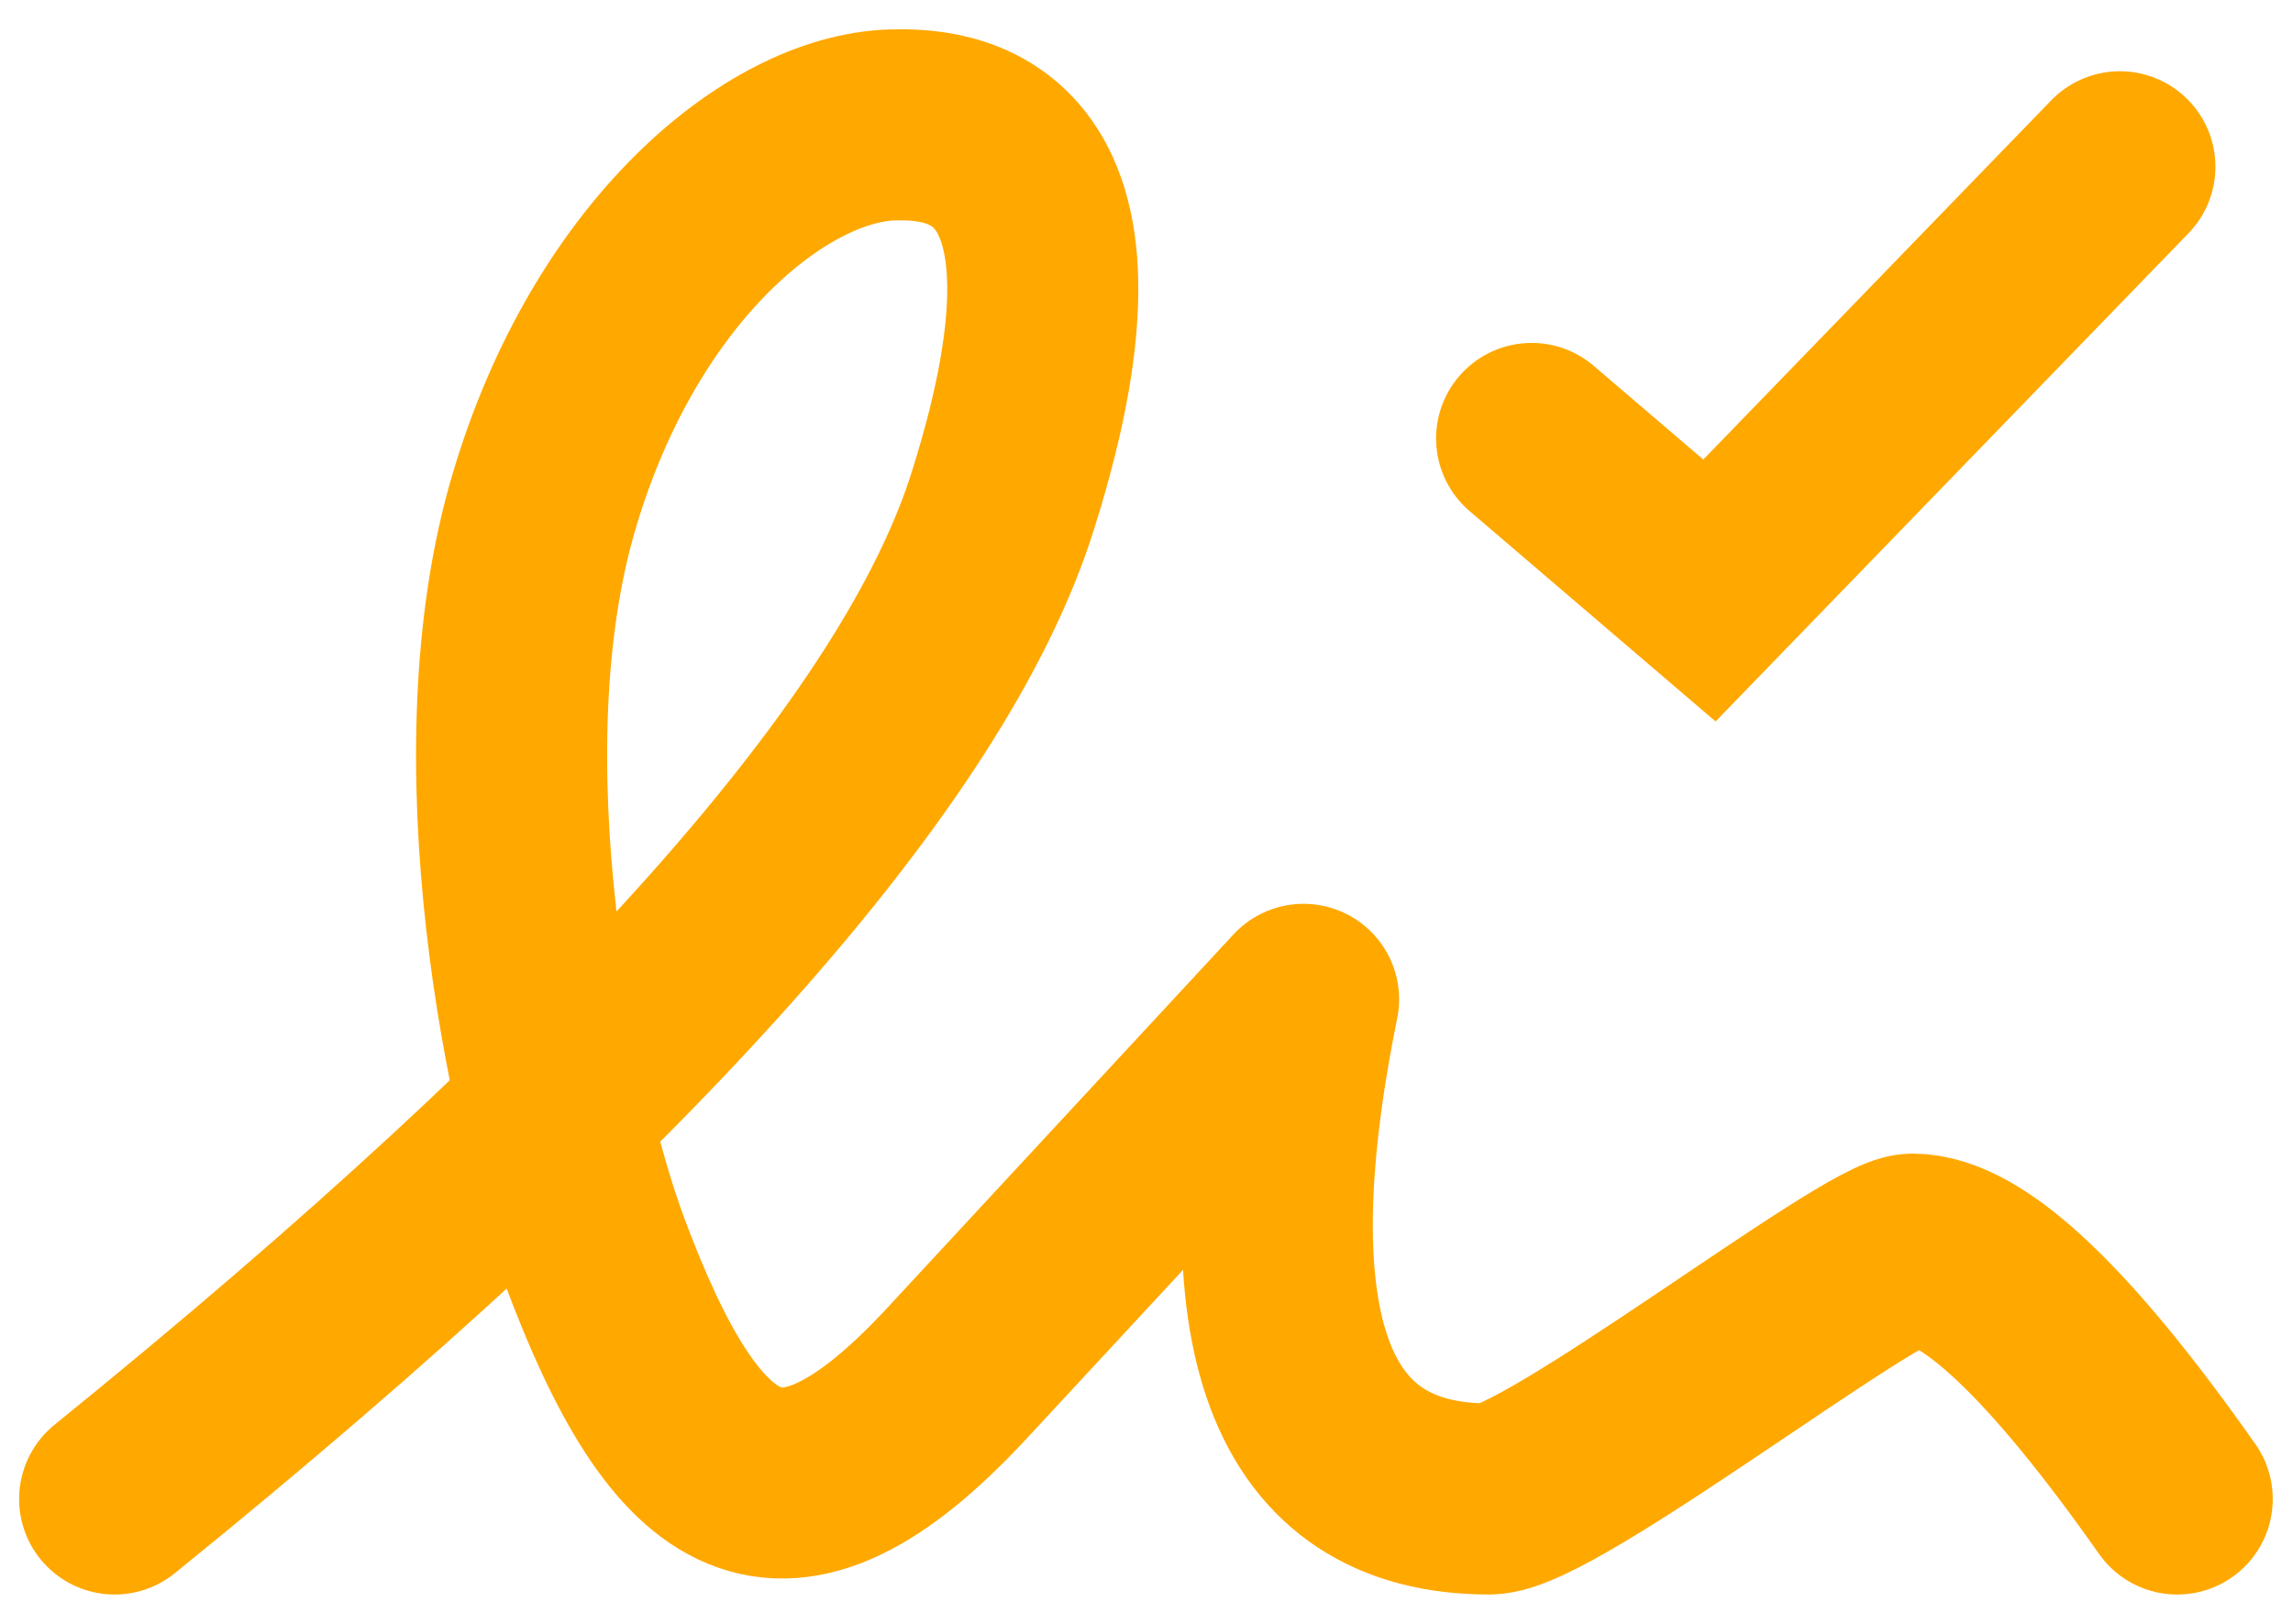
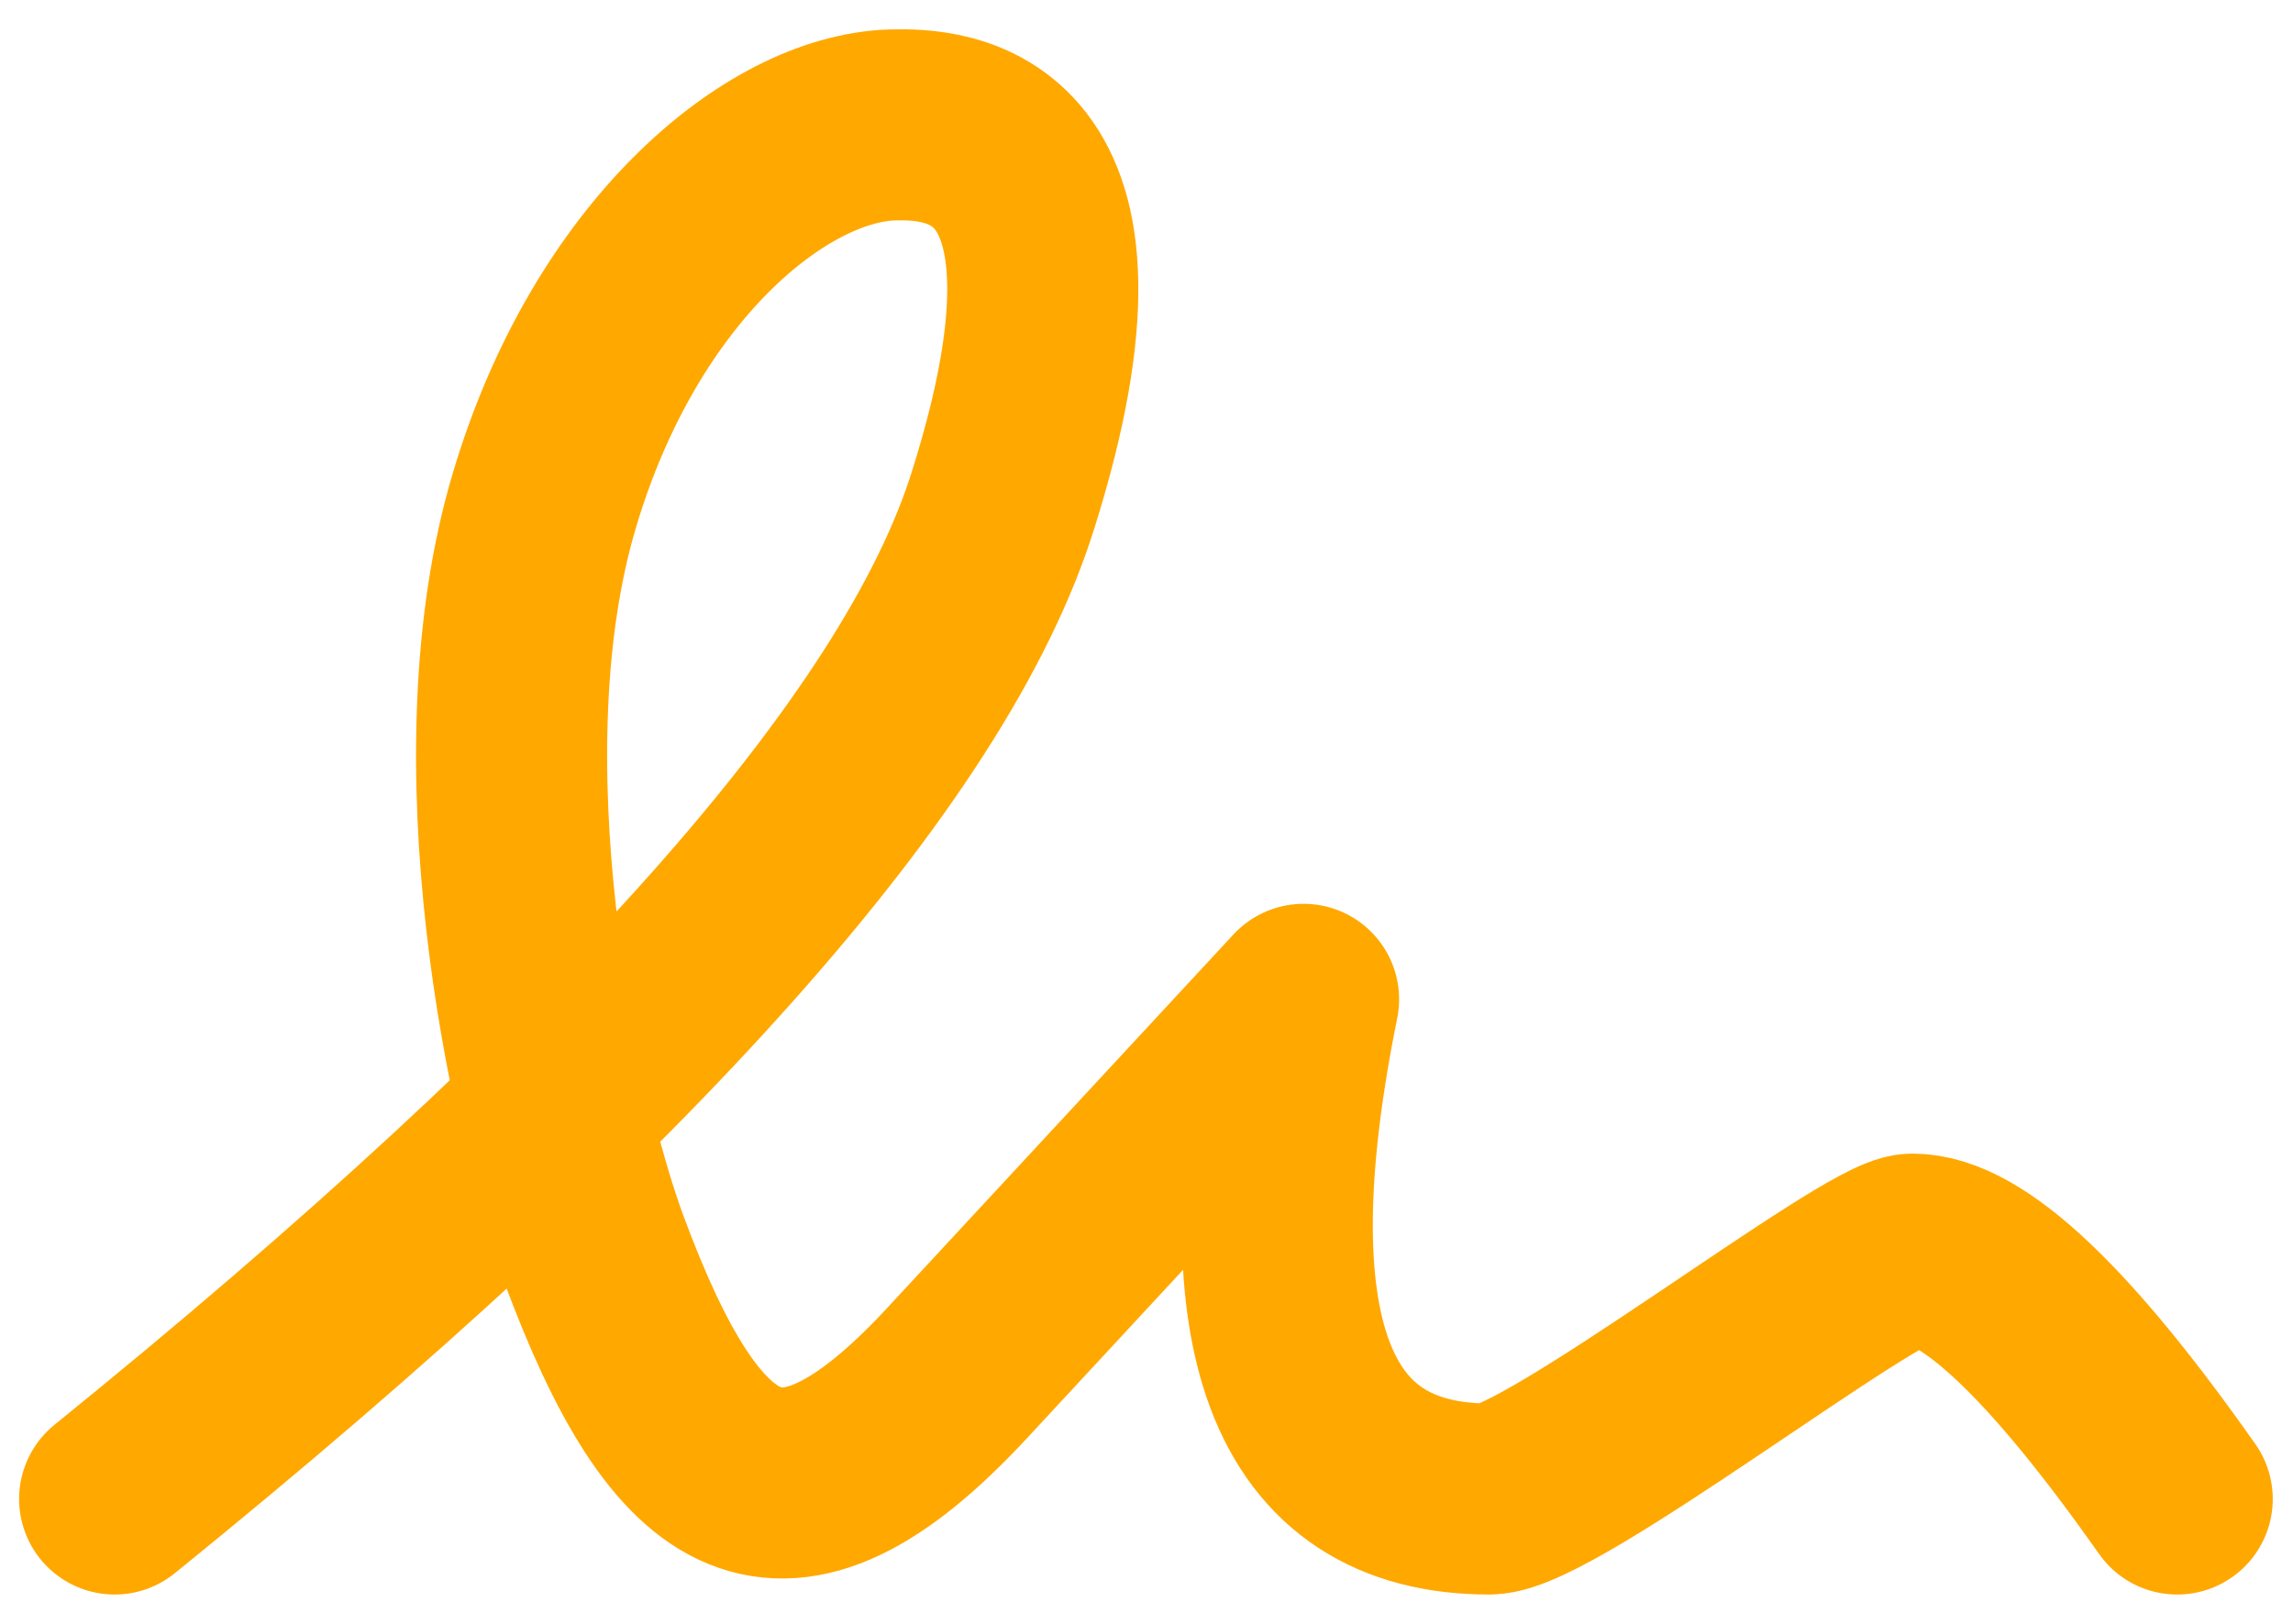
<svg xmlns="http://www.w3.org/2000/svg" fill="none" viewBox="0 0 24 17" height="17" width="24">
  <path stroke-linejoin="round" stroke-linecap="round" stroke-width="2" stroke="#FFA800" d="M1.2 15.693C6.576 11.338 9.684 7.846 10.5 5.231C11.736 1.308 9.864 1.295 9.336 1.308C8.124 1.347 6.444 2.733 5.7 5.231C4.896 7.912 5.676 11.613 6.216 13.077C7.188 15.693 8.184 16.346 10.008 14.385L13.644 10.462C12.936 13.953 13.596 15.693 15.588 15.693C16.224 15.693 19.584 13.077 20.016 13.077C20.64 13.077 21.564 13.953 22.788 15.693" />
-   <path stroke-linecap="round" stroke-miterlimit="10" stroke-width="2" stroke="#FFA800" d="M16.031 4.59L17.892 6.182L22.188 1.746" />
</svg>